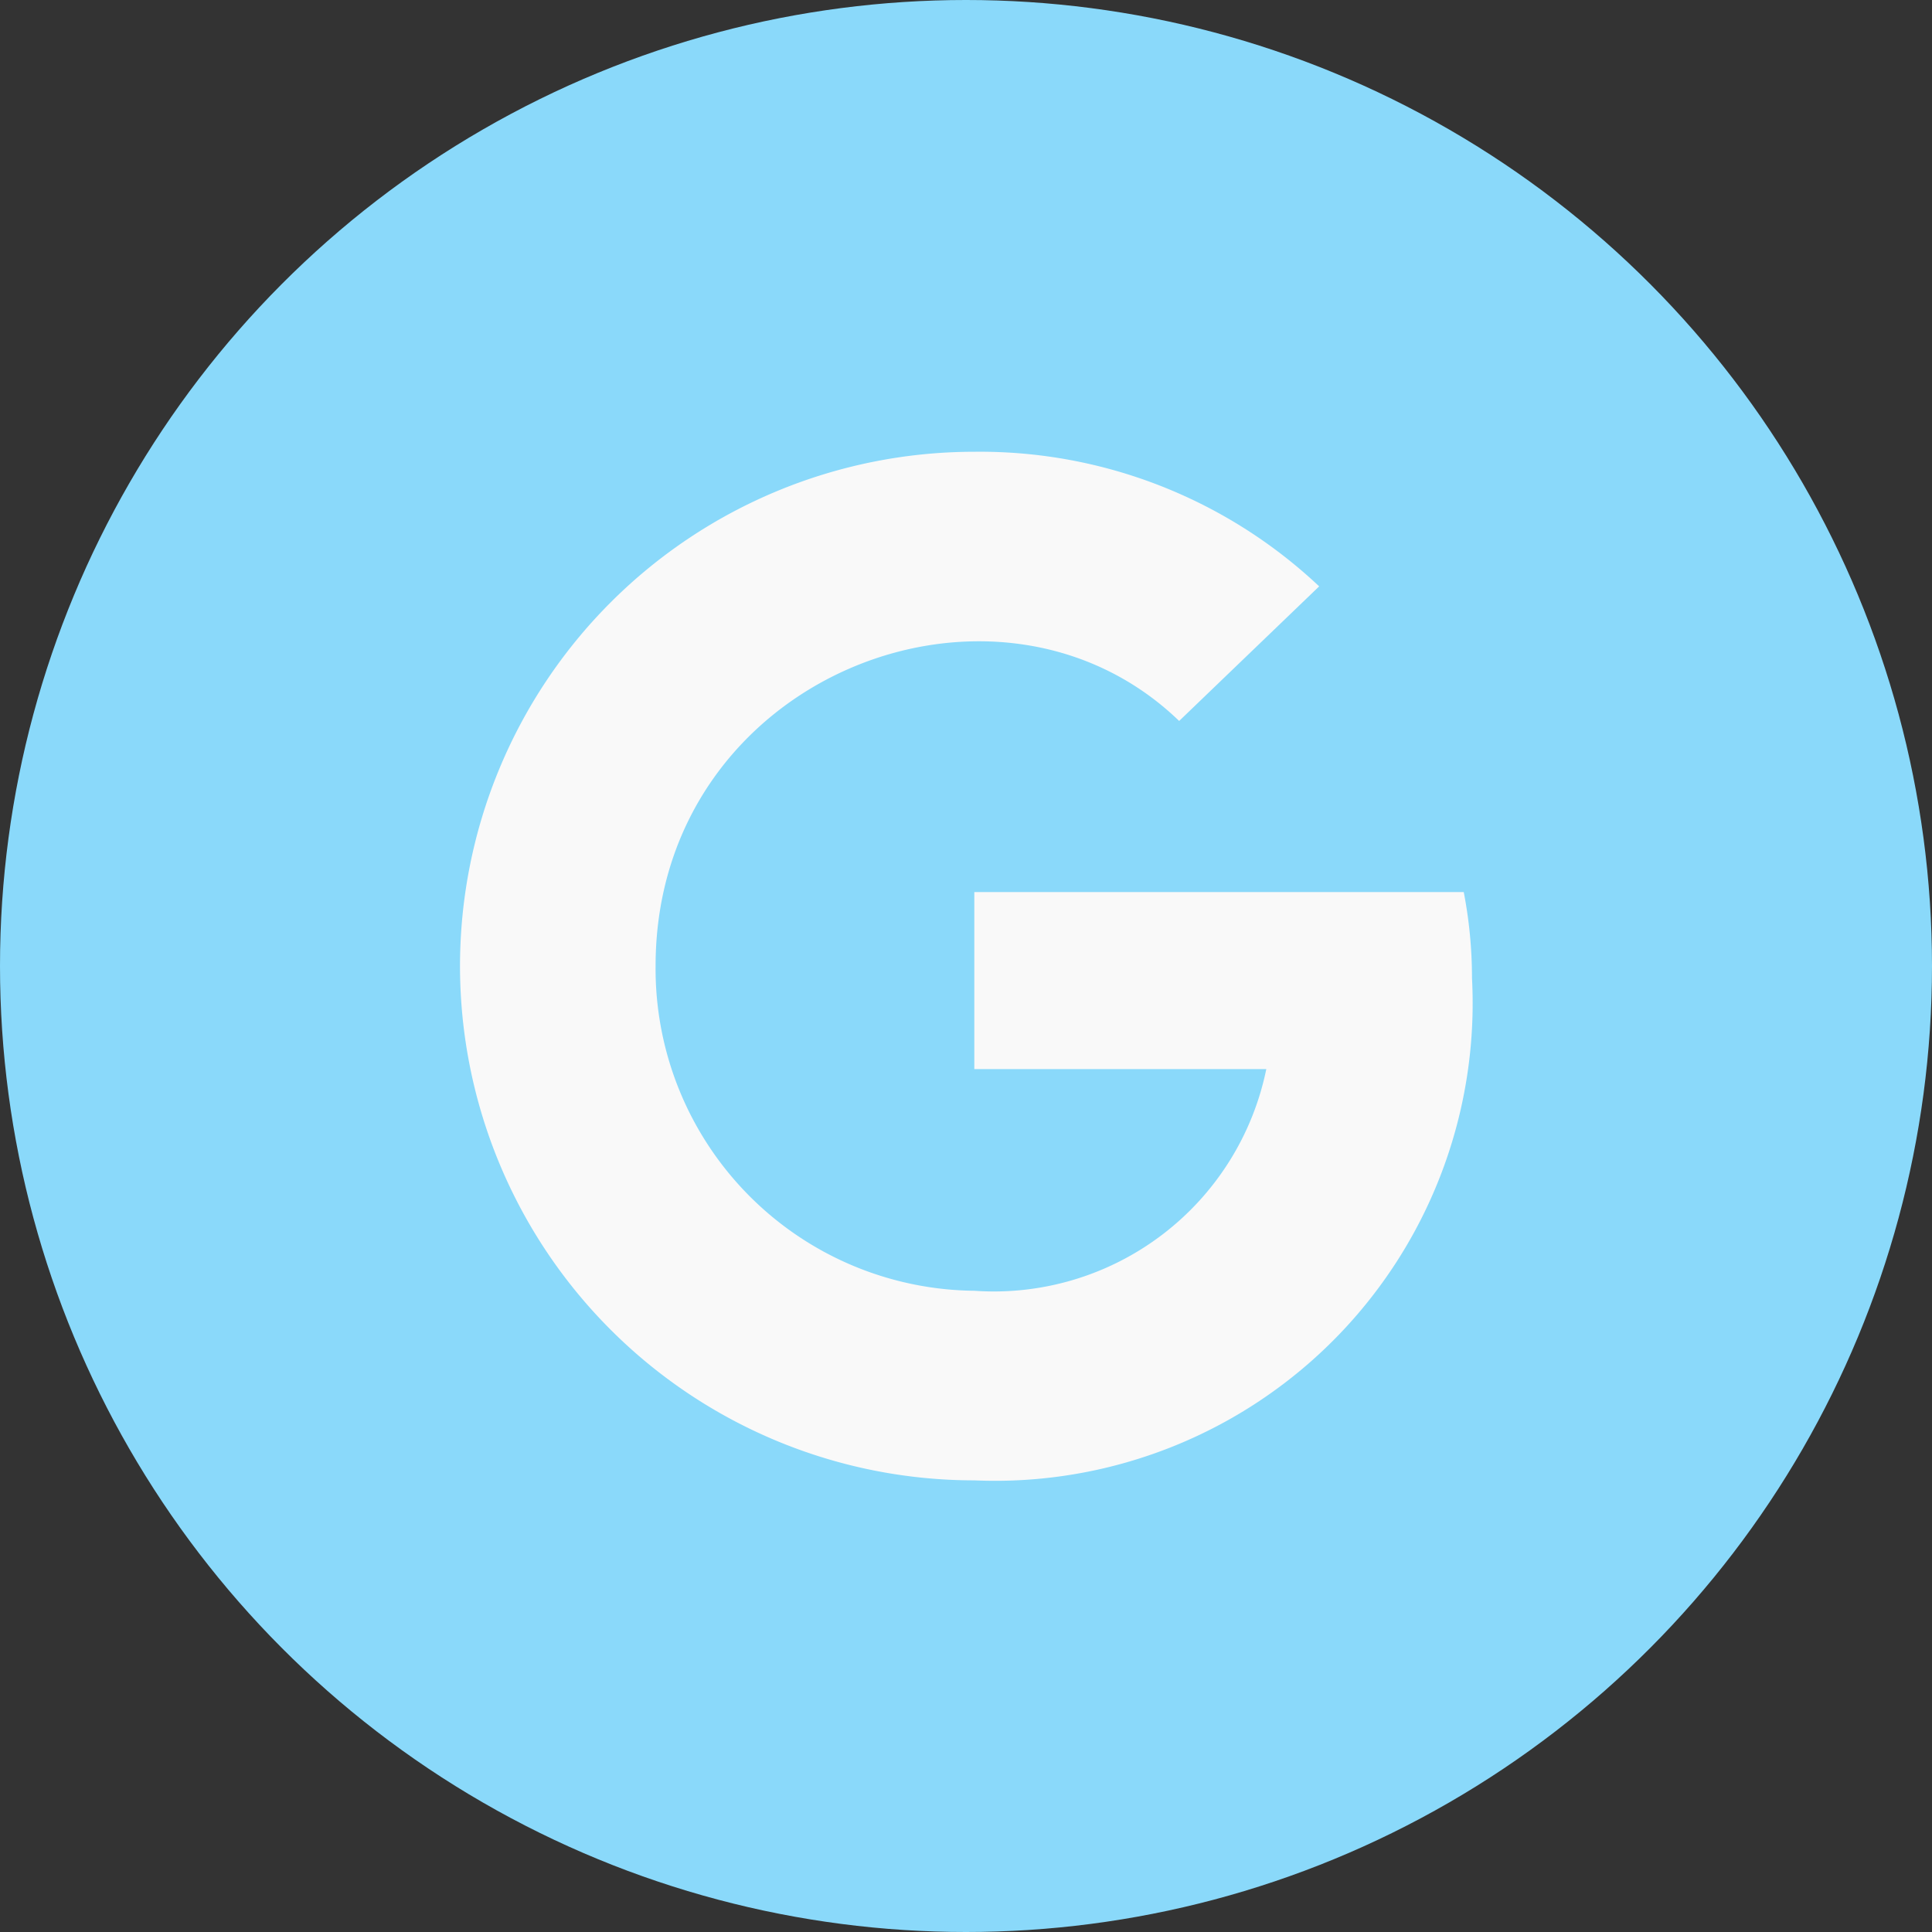
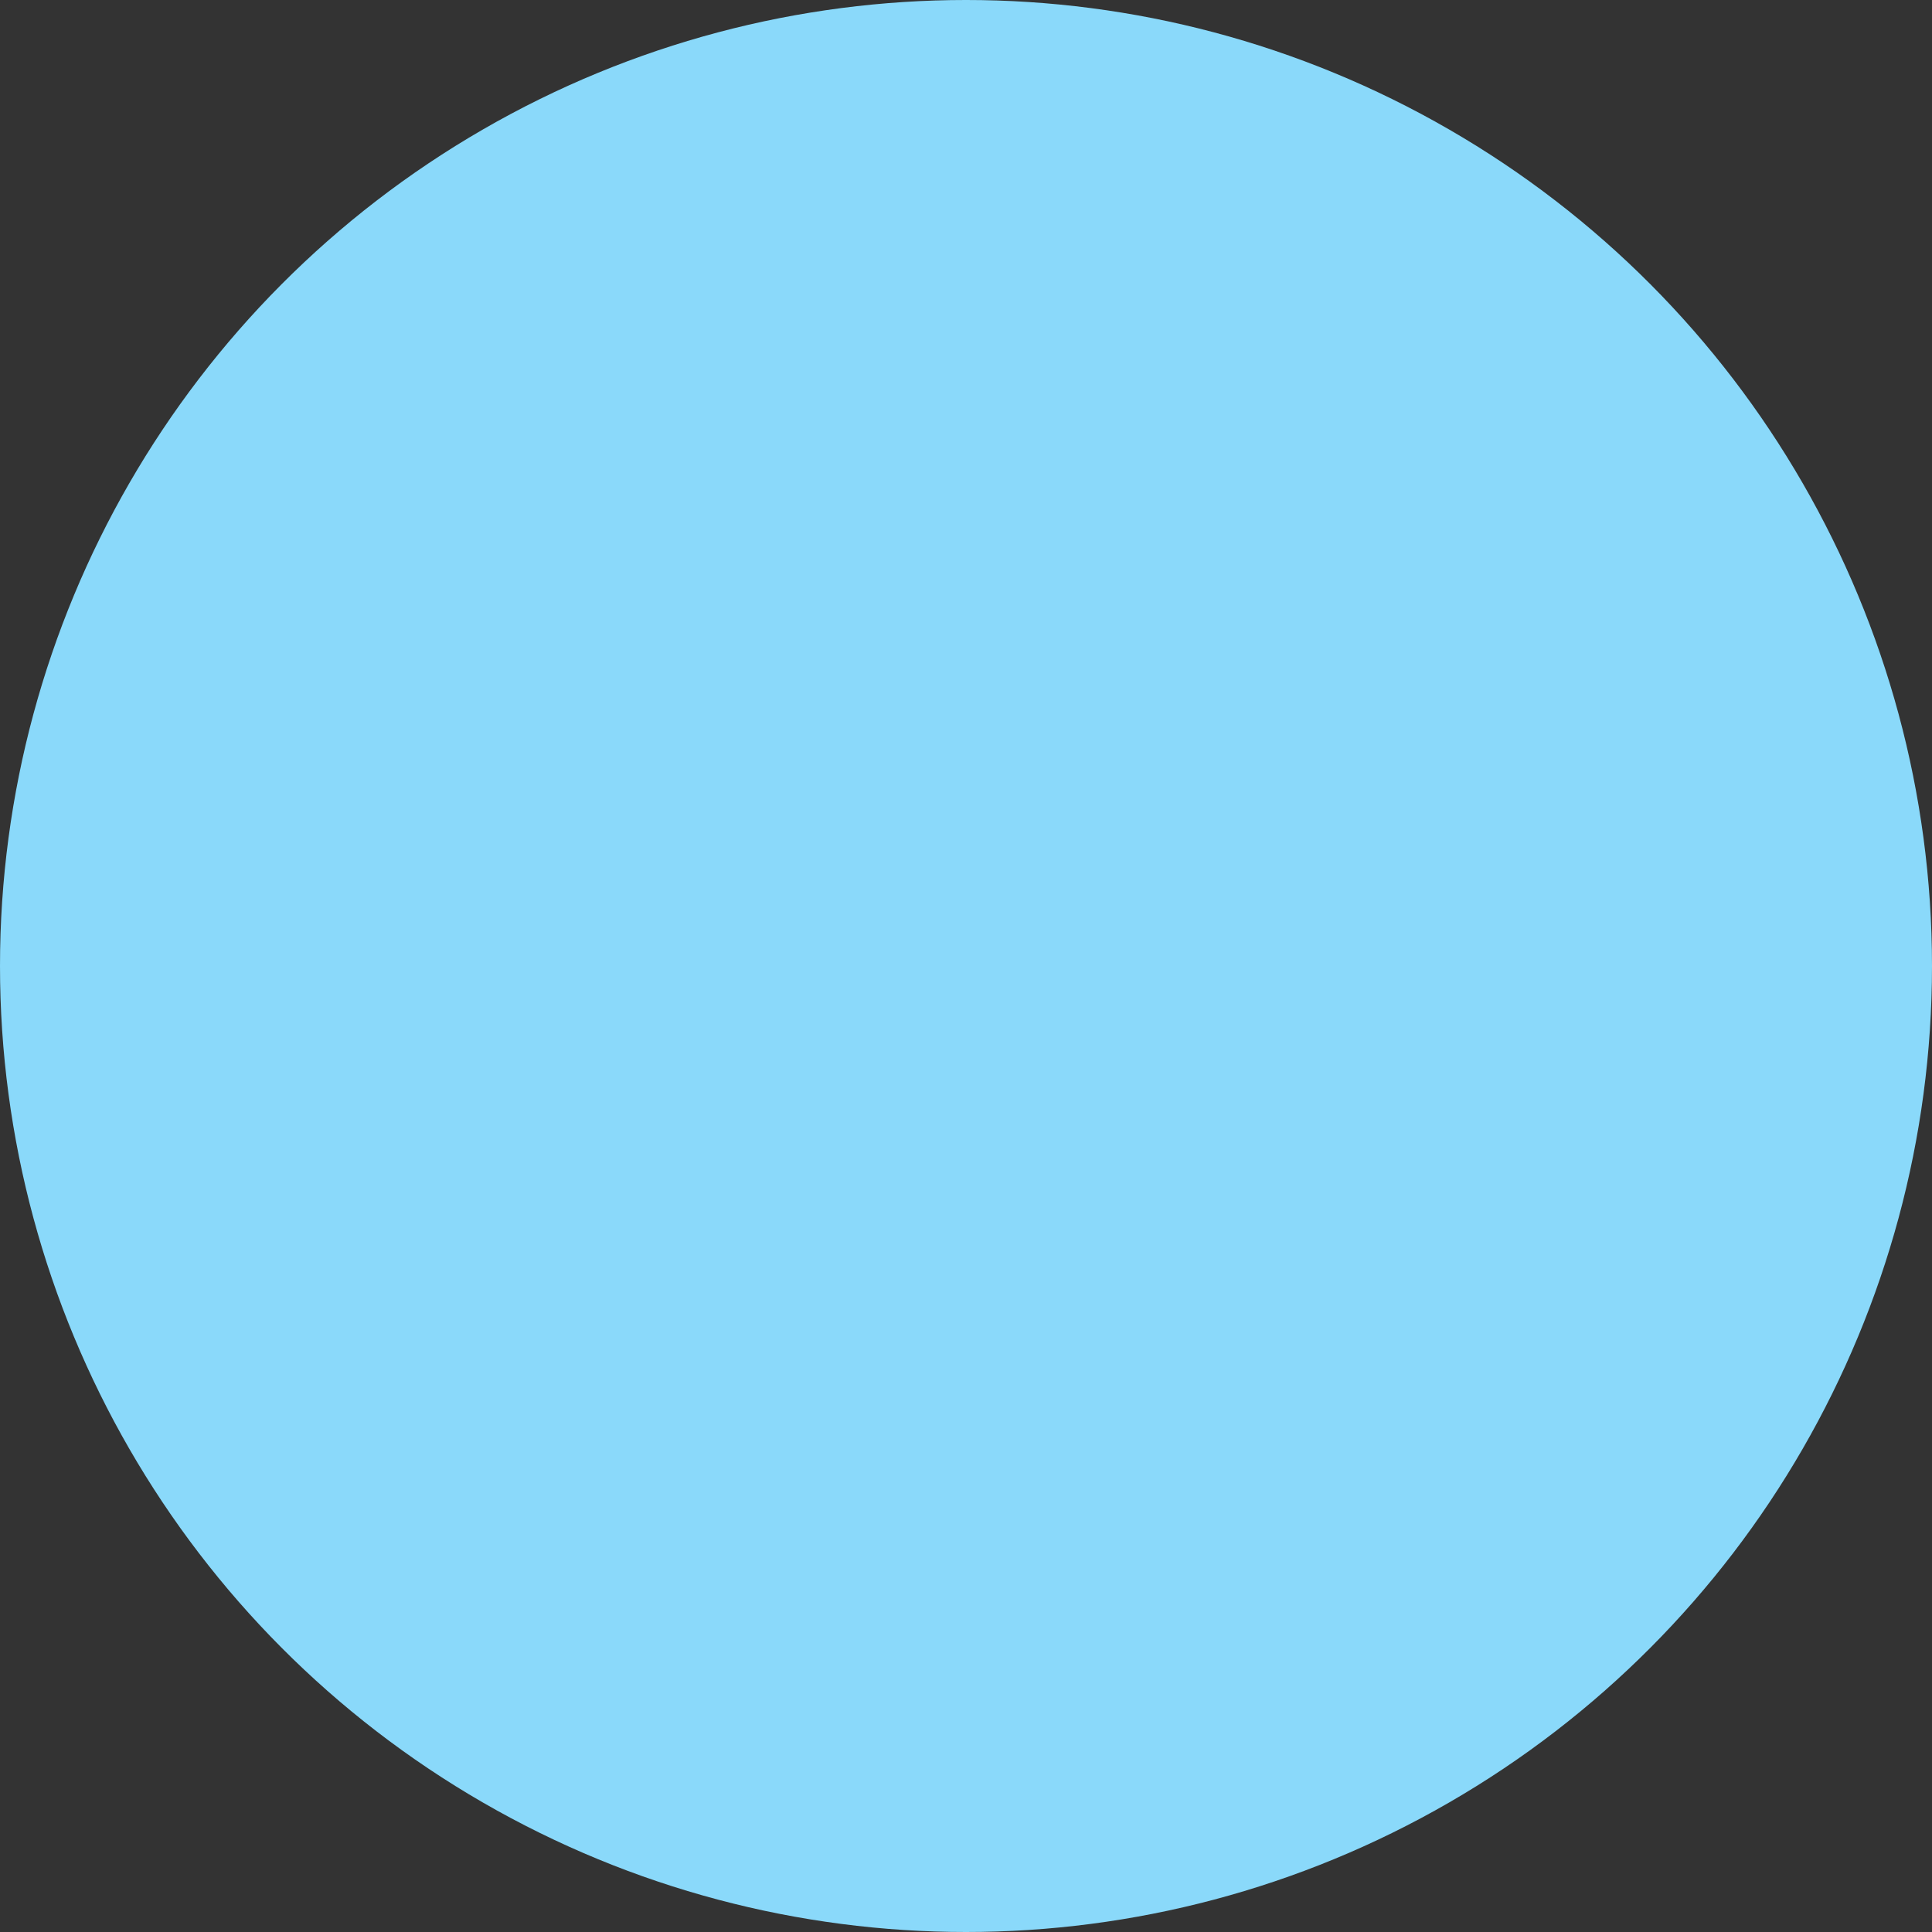
<svg xmlns="http://www.w3.org/2000/svg" width="30" height="30" viewBox="0 0 30 30">
  <rect x="0" y="0" width="30" height="30" fill="#333333" stroke="none" />
  <g id="Groupe_9" data-name="Groupe 9" transform="translate(-1530 -5458)">
    <circle id="Ellipse_3" data-name="Ellipse 3" cx="15" cy="15" r="15" transform="translate(1530 5458)" fill="#8ad9fa" />
-     <path id="Icon_awesome-google" data-name="Icon awesome-google" d="M15.714,8.735a7.416,7.416,0,0,1-7.728,7.8,7.986,7.986,0,0,1,0-15.972,7.68,7.68,0,0,1,5.355,2.09l-2.174,2.09C8.324,2,3.037,4.06,3.037,8.548a5,5,0,0,0,4.949,5.043,4.318,4.318,0,0,0,4.534-3.442H7.986V7.4h7.6A7,7,0,0,1,15.714,8.735Z" transform="translate(1537.143 5464.452)" fill="#f9f9f9" />
  </g>
</svg>